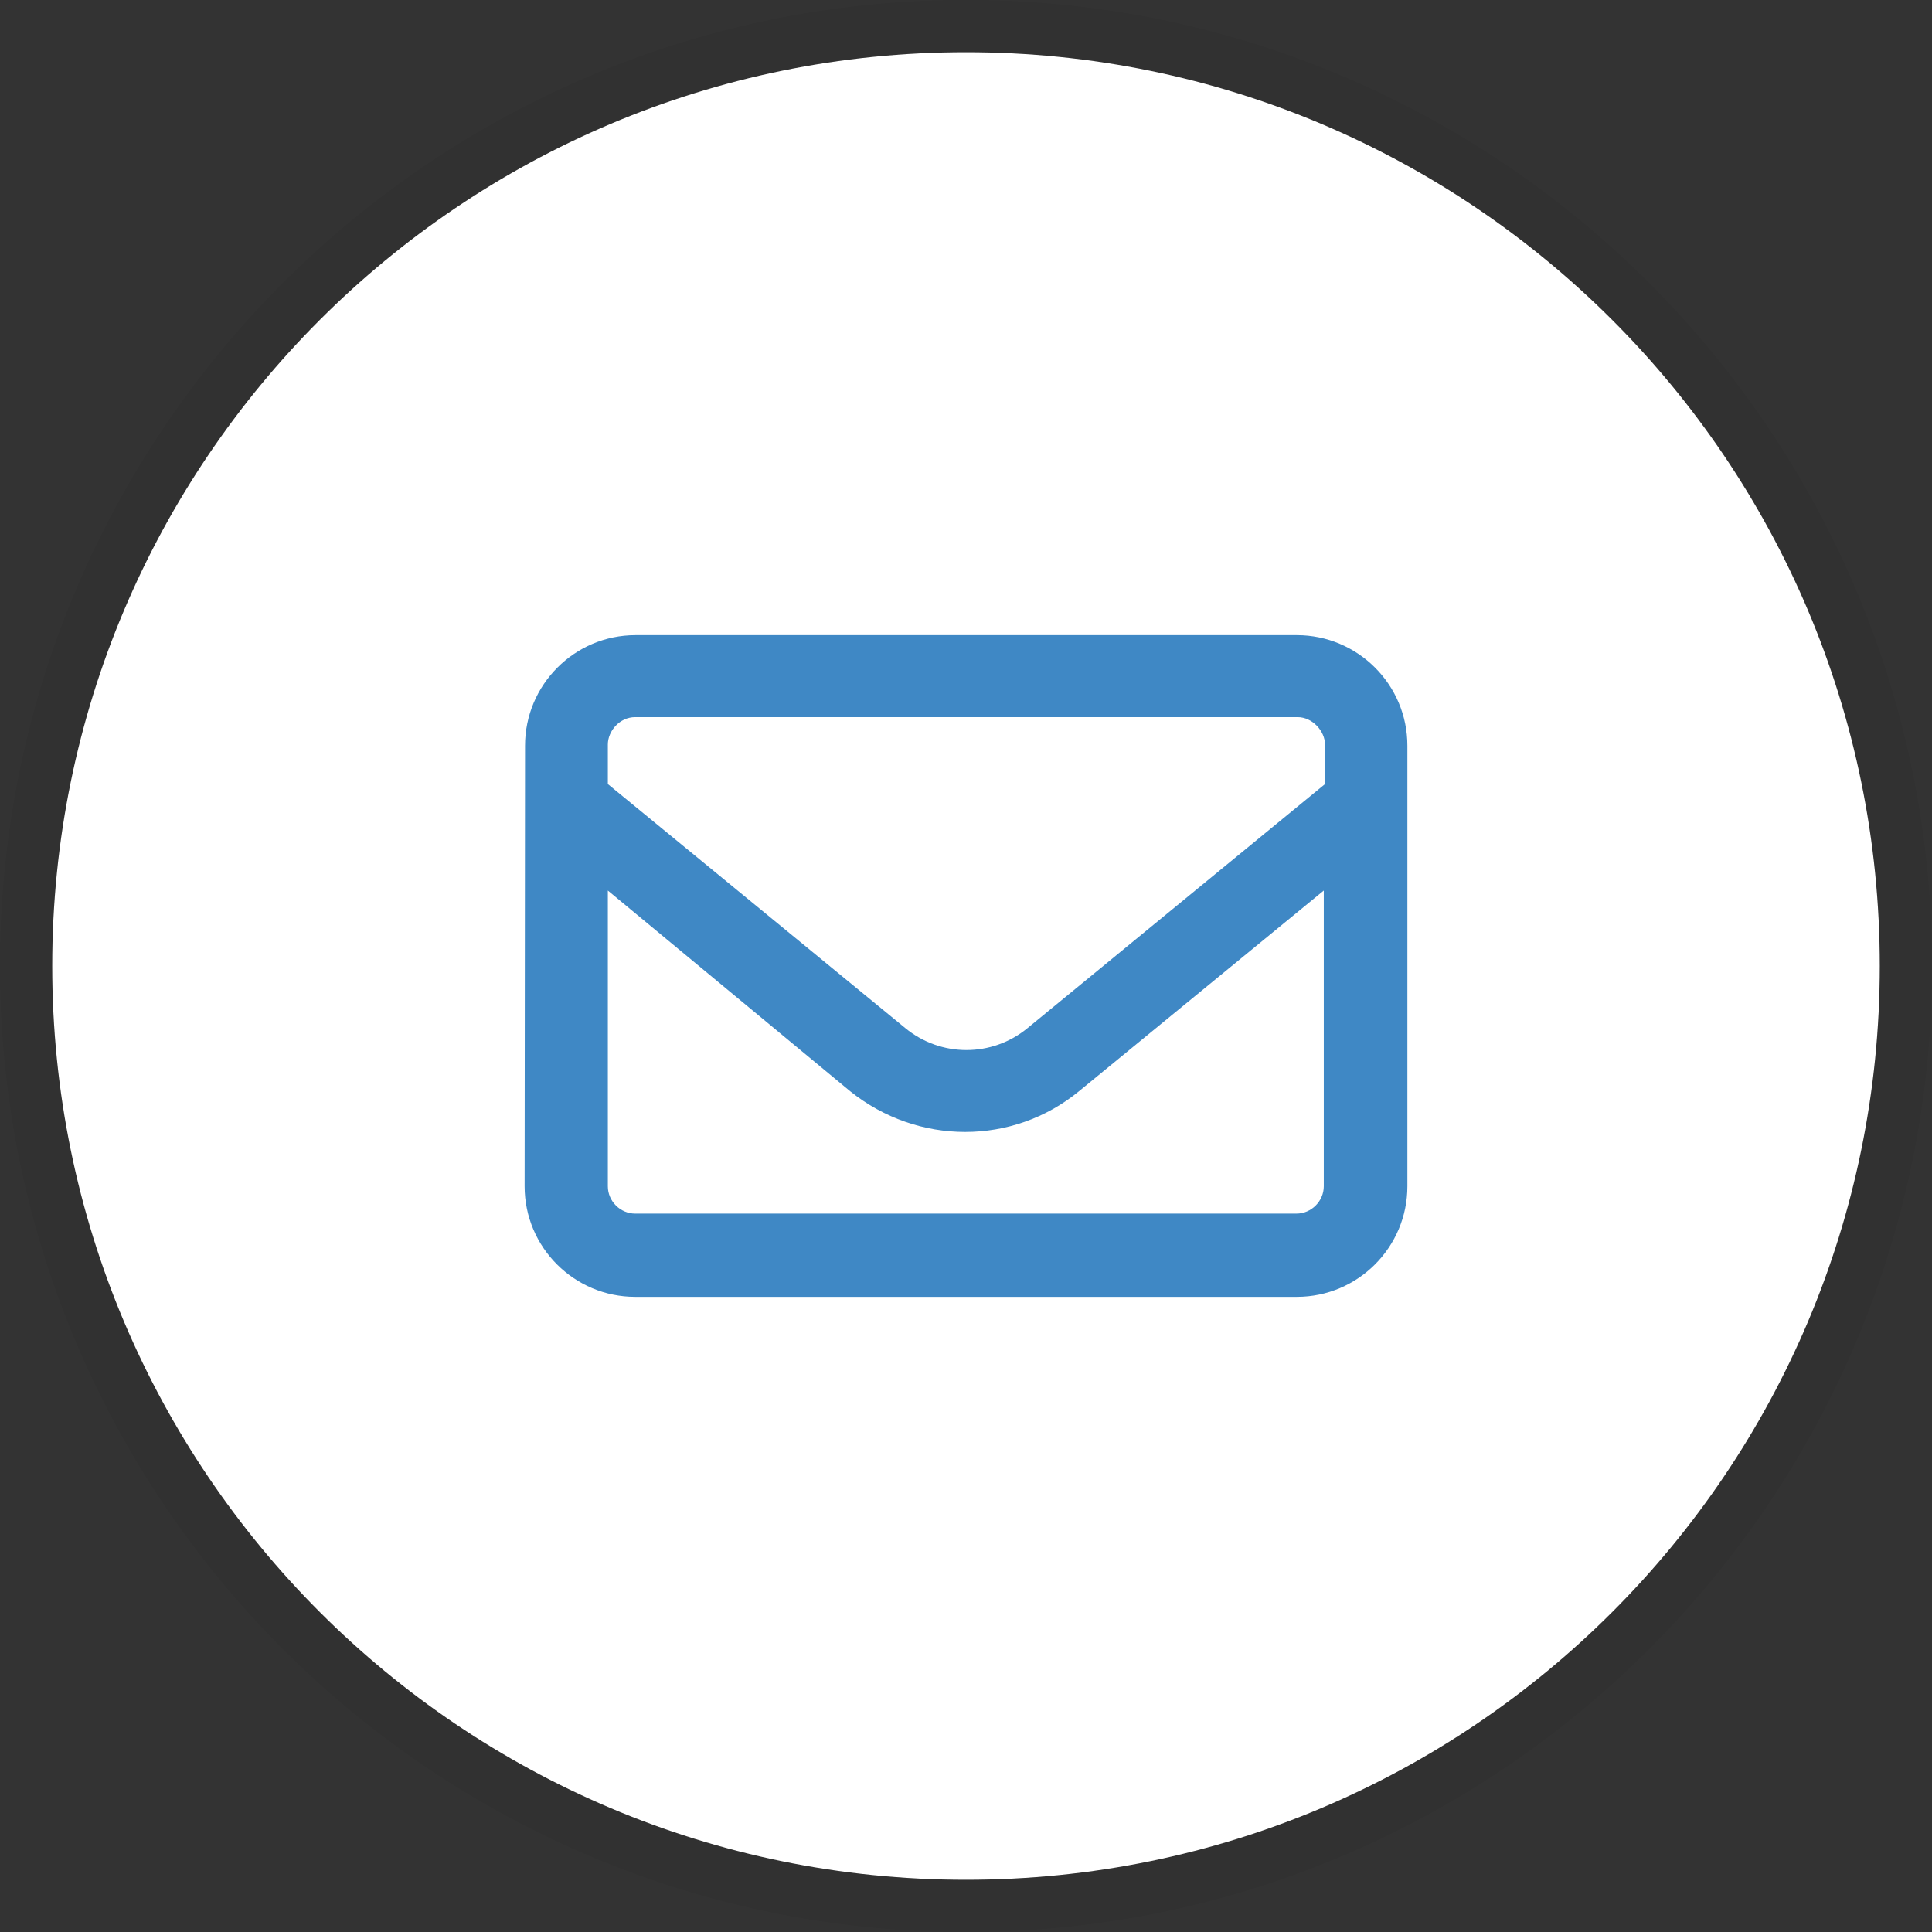
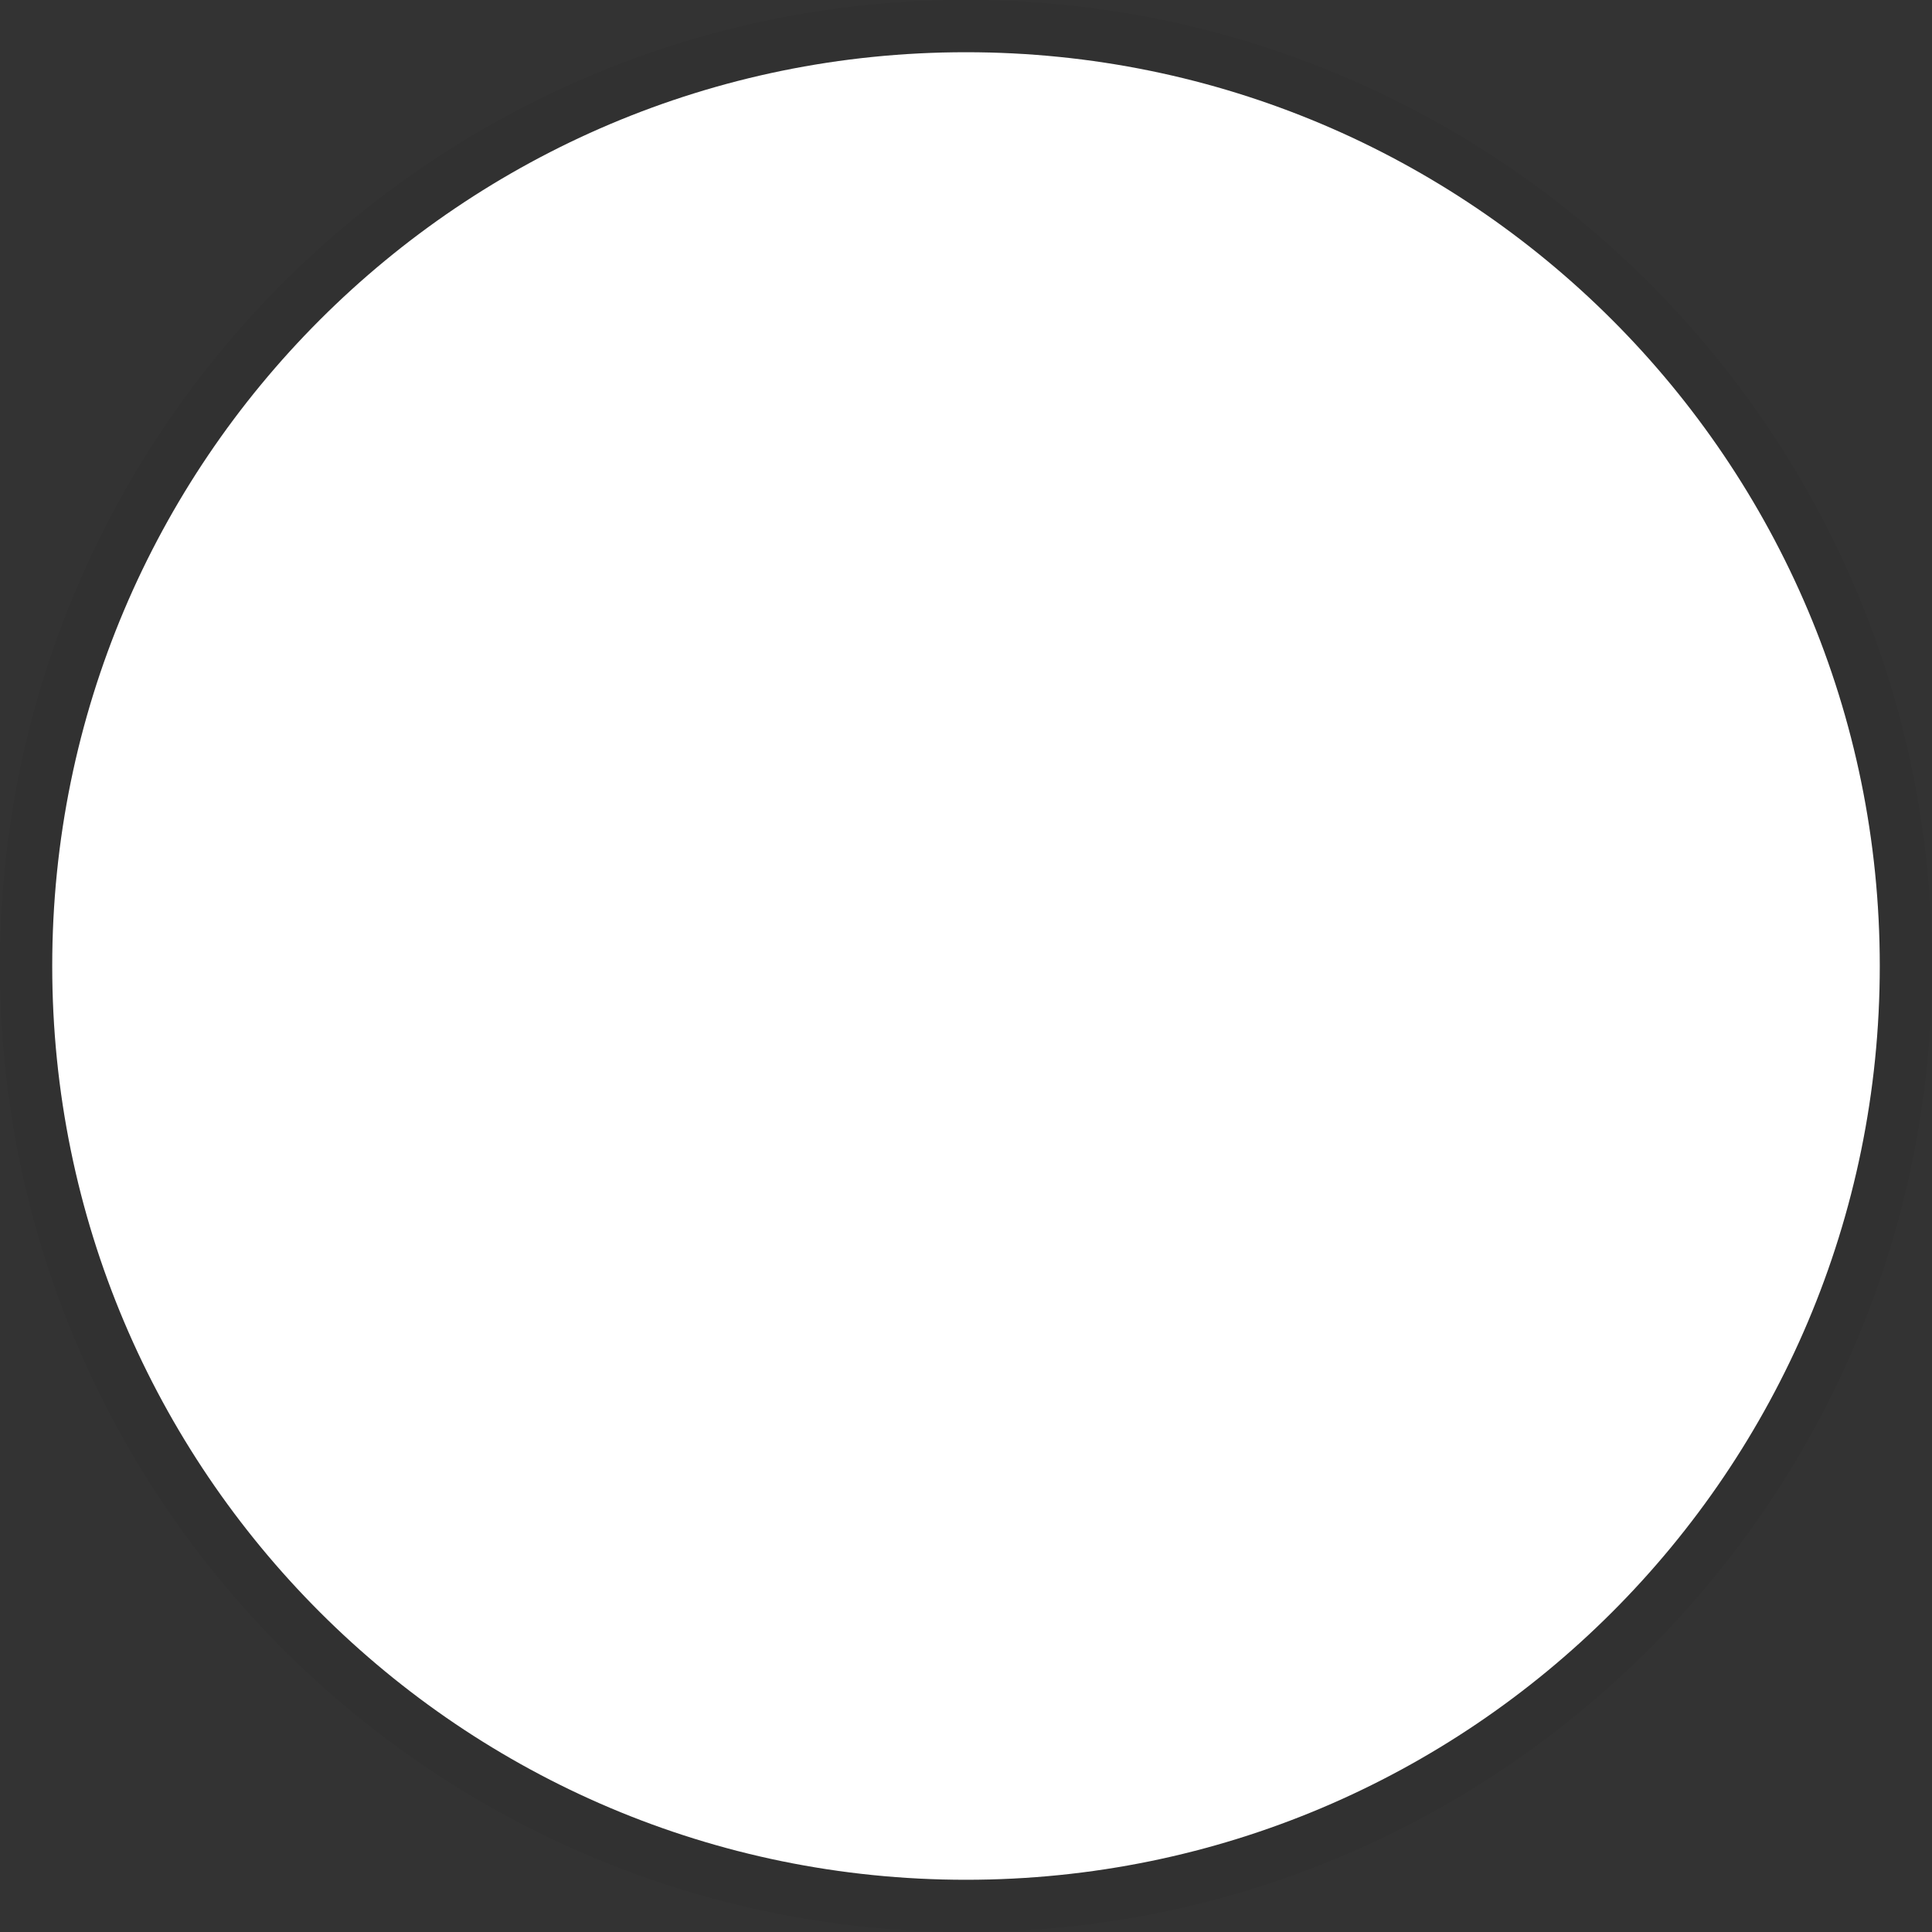
<svg xmlns="http://www.w3.org/2000/svg" width="37" height="37" viewBox="0 0 37 37" fill="none">
  <rect x="0" y="0" width="37" height="37" fill="#333333" stroke="none" />
  <path d="M18.5 36C28.165 36 36 28.165 36 18.5C36 8.835 28.165 1 18.5 1C8.835 1 1 8.835 1 18.5C1 28.165 8.835 36 18.5 36Z" fill="white" />
  <path d="M18.5 36.5C28.441 36.5 36.5 28.441 36.5 18.5C36.5 8.559 28.441 0.5 18.5 0.5C8.559 0.5 0.5 8.559 0.5 18.5C0.5 28.441 8.559 36.5 18.5 36.5Z" stroke="black" stroke-opacity="0.05" />
-   <path d="M10.055 14.281C10.055 13.117 11 12.164 12.172 12.164H24.836C26 12.164 26.953 13.109 26.953 14.281V22.719C26.953 23.883 26.008 24.836 24.836 24.836H12.164C11 24.836 10.047 23.891 10.047 22.719L10.055 14.281ZM11.641 14.281V15.016L17.336 19.688C18.016 20.25 19 20.25 19.68 19.688L25.375 15.016V14.258C25.375 14 25.133 13.734 24.852 13.734H12.164C11.867 13.734 11.641 14 11.641 14.258C11.641 14.25 11.641 14.281 11.641 14.281ZM11.641 17.055V22.719C11.641 23.008 11.883 23.242 12.164 23.242H24.828C25.117 23.242 25.352 23 25.352 22.719V17.055L20.664 20.898C19.398 21.938 17.578 21.938 16.281 20.898L11.641 17.055Z" fill="#3F88C5" />
</svg>